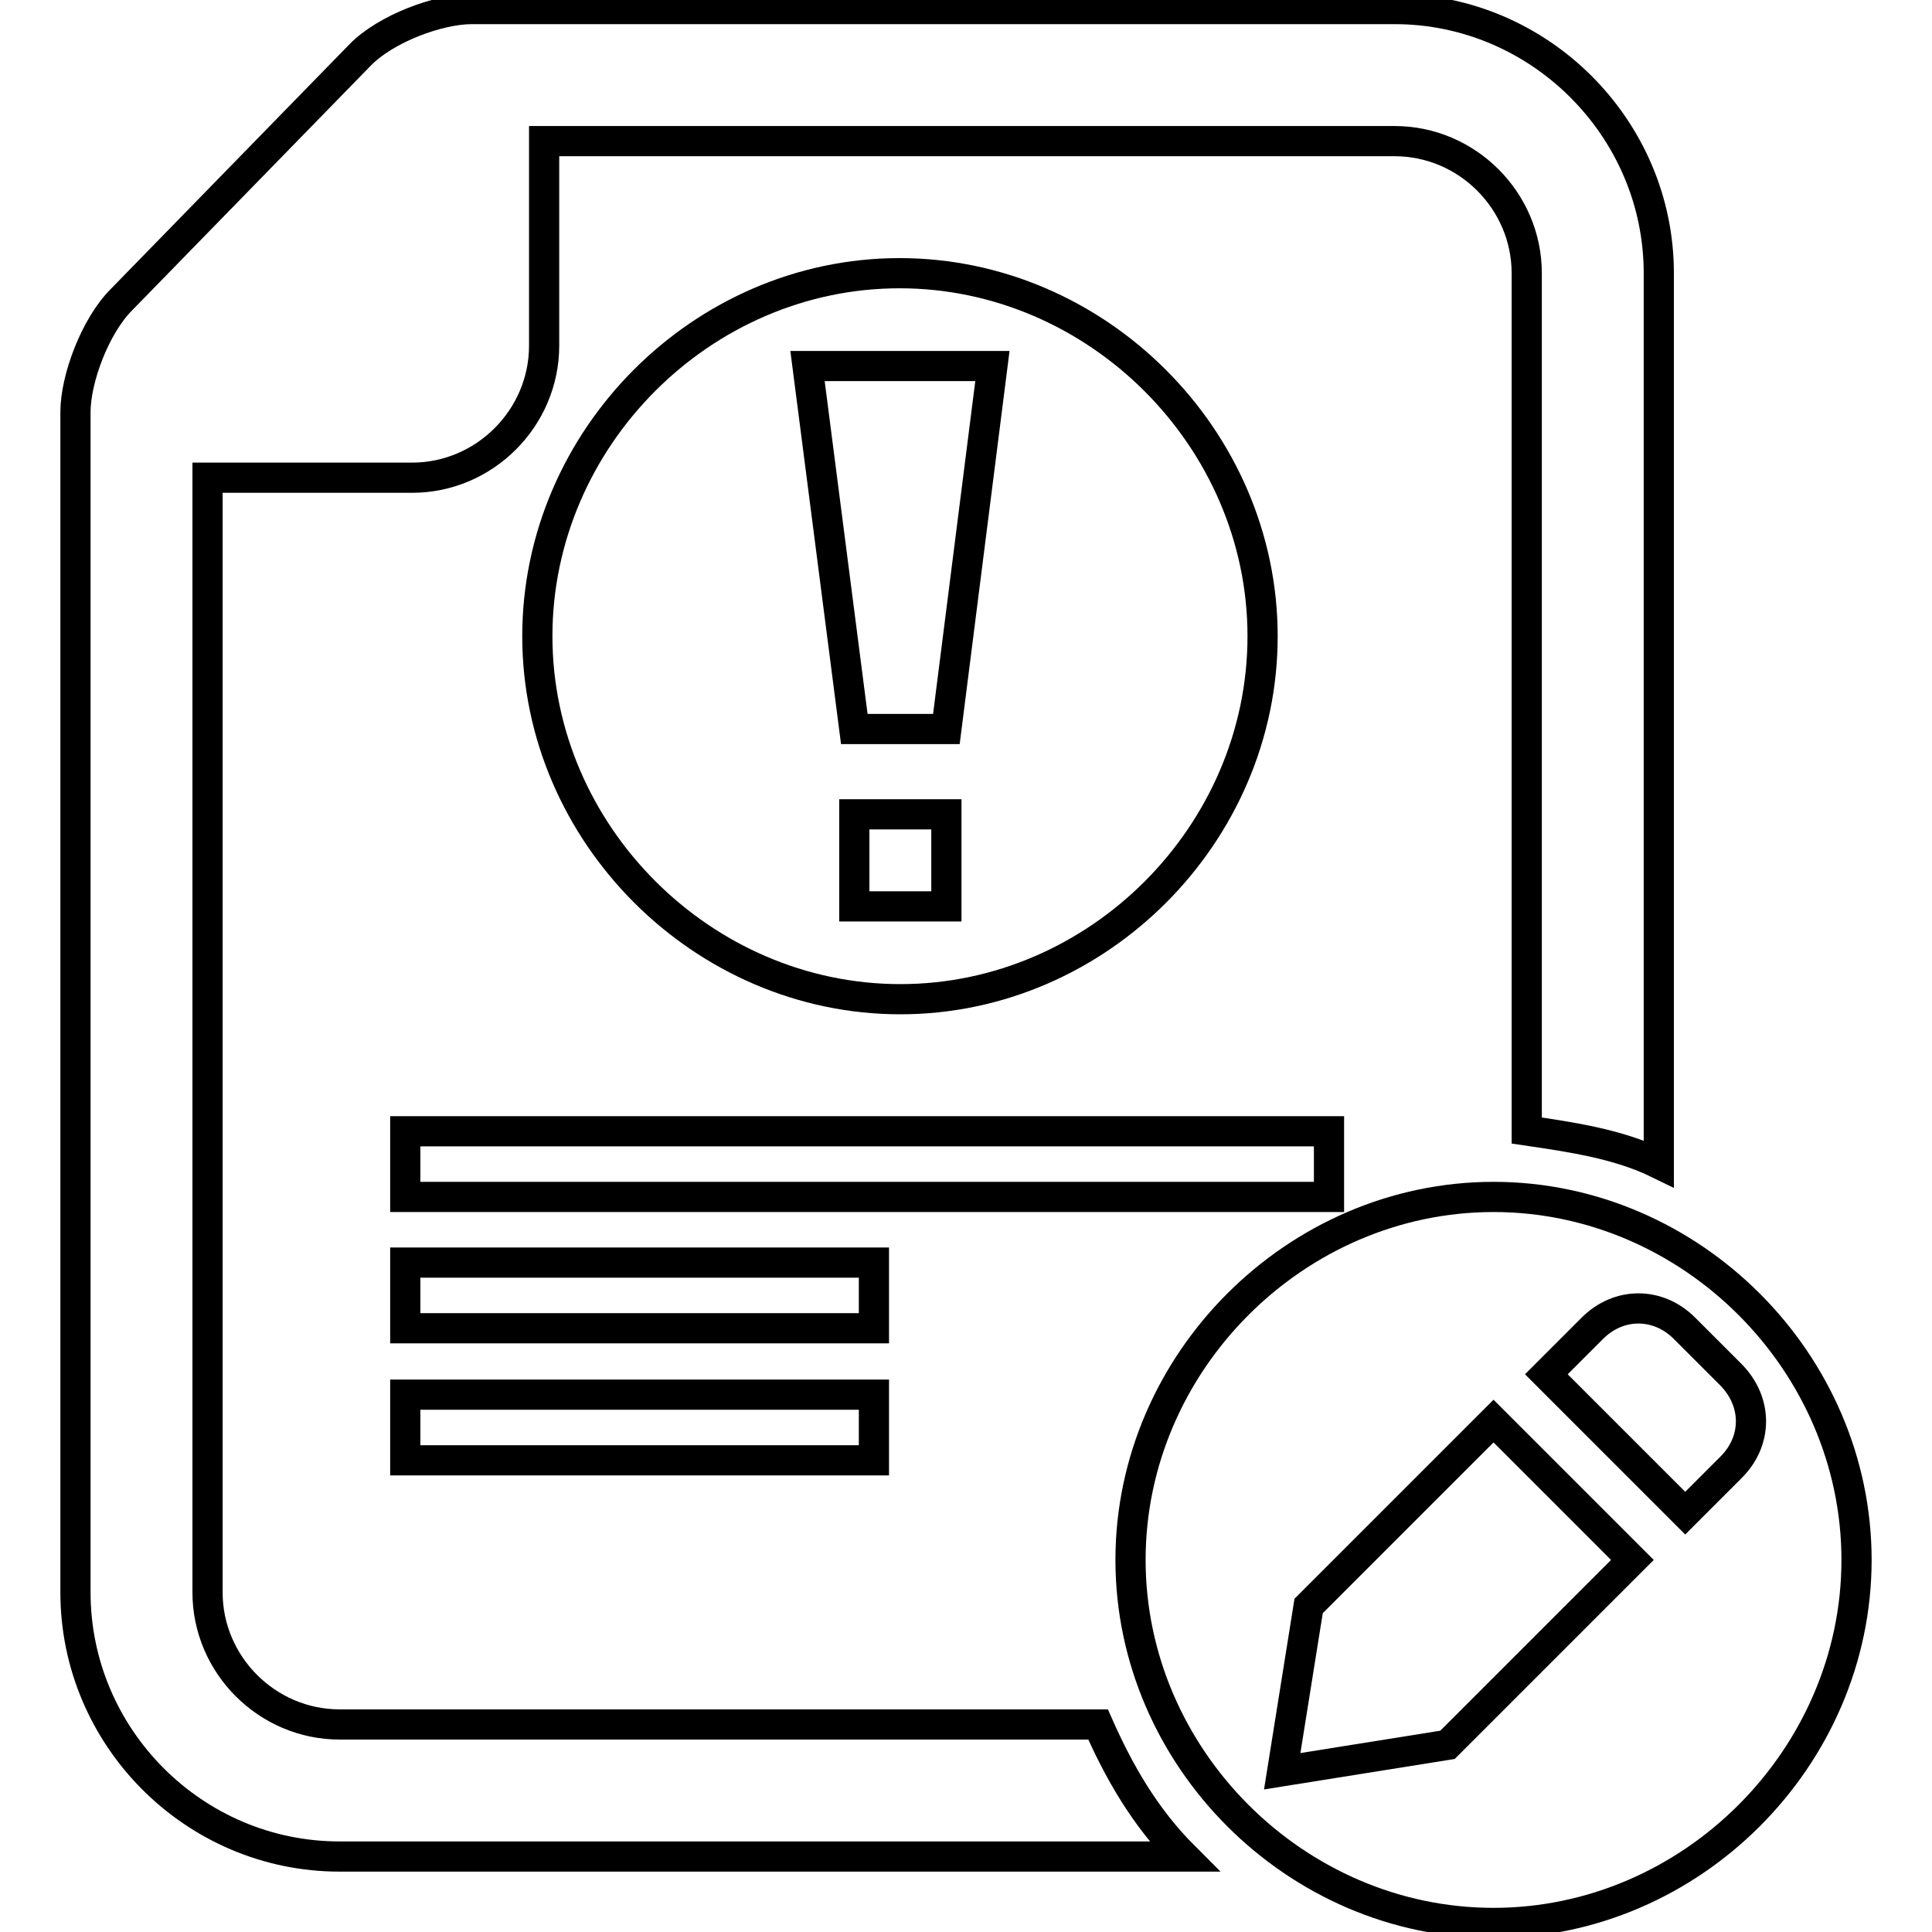
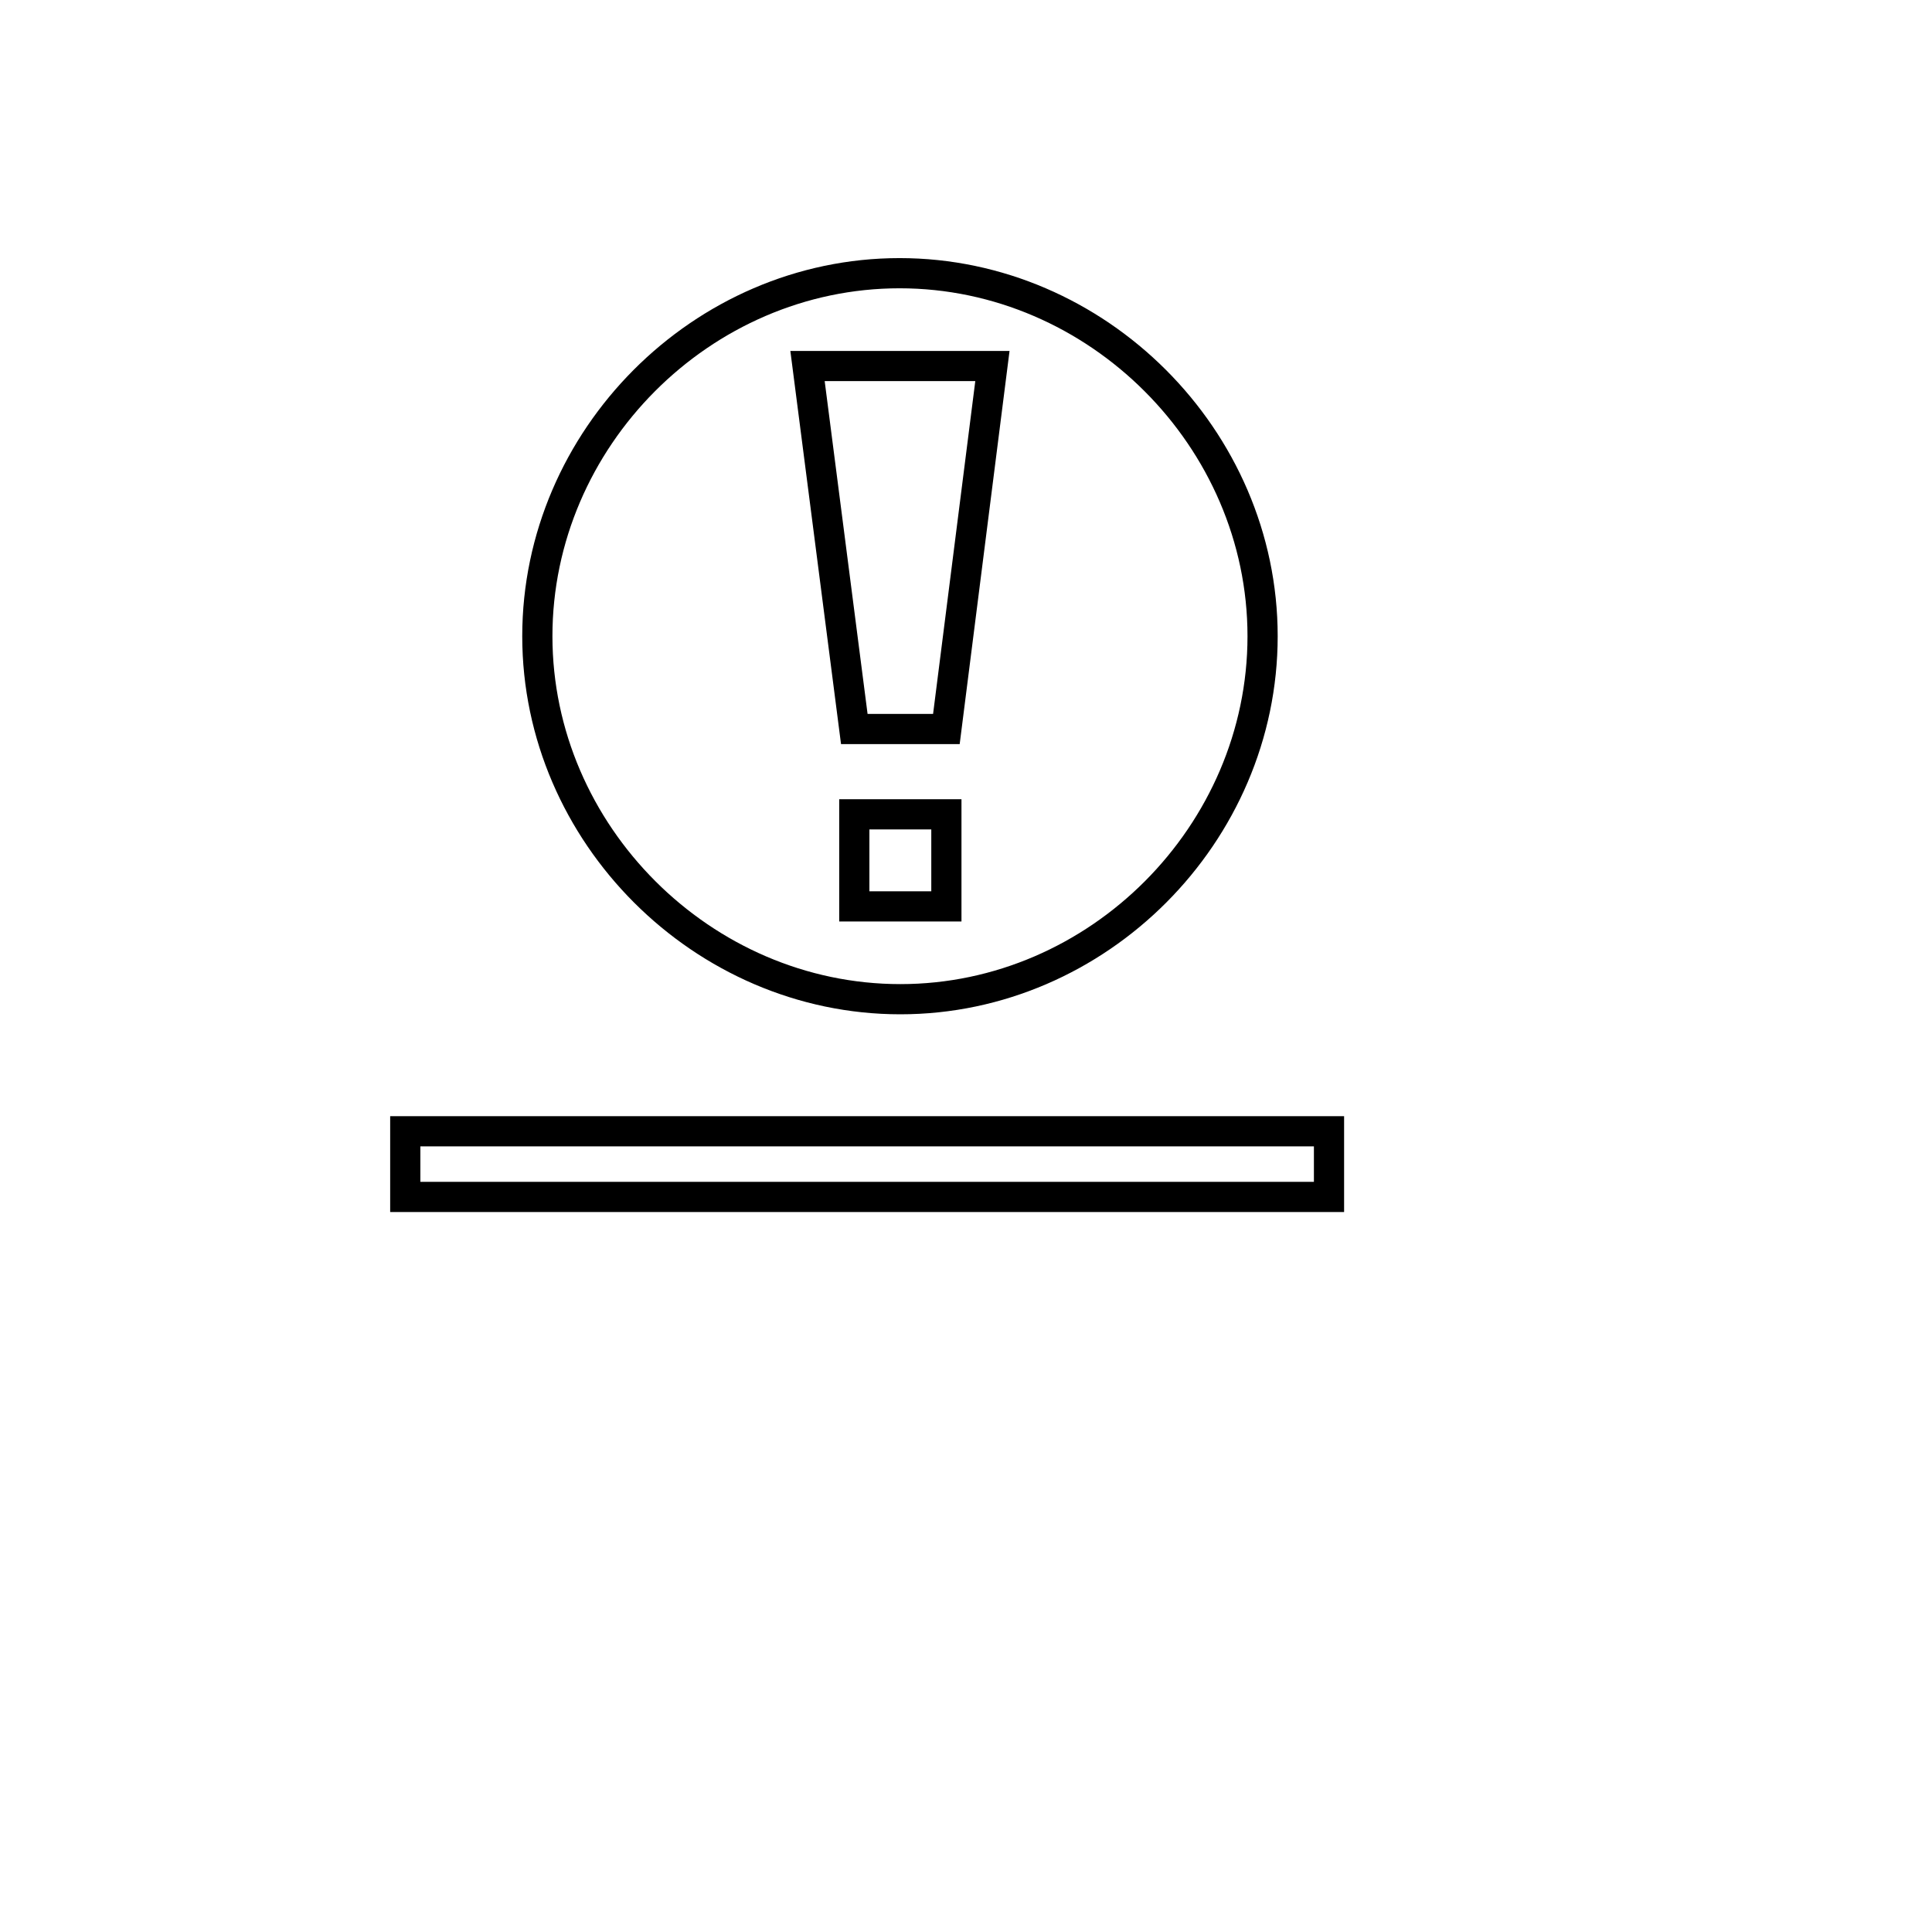
<svg xmlns="http://www.w3.org/2000/svg" version="1.1" x="0px" y="0px" viewBox="0 0 256 256" enable-background="new 0 0 256 256" xml:space="preserve">
  <g>
    <g>
-       <path stroke-width="4" fill-opacity="0" stroke="#000000" d="M45,228.5c-9.6,0-17.5-7.9-17.5-17.5V63.3h27.1c9.6,0,17.5-7.9,17.5-17.5V18.7h112.7c9.6,0,17.5,7.9,17.5,17.5v113.6c6.1,0.9,12.2,1.8,17.5,4.4v-118c0-19.2-15.8-35-35-35H62.5c-4.4,0-11.4,2.6-14.8,6.1L16.1,39.7C12.6,43.2,10,50.2,10,54.6V211c0,19.2,15.7,35,35,35h111.9c-5.3-5.3-8.7-11.4-11.4-17.5H45L45,228.5z" />
-       <path stroke-width="4" fill-opacity="0" stroke="#000000" d="M53.7,184.8h62.1v8.7H53.7V184.8z" />
-       <path stroke-width="4" fill-opacity="0" stroke="#000000" d="M53.7,167.3h62.1v8.7H53.7V167.3z" />
      <path stroke-width="4" fill-opacity="0" stroke="#000000" d="M53.7,149.9h122.4v8.7H53.7V149.9L53.7,149.9z" />
-       <path stroke-width="4" fill-opacity="0" stroke="#000000" d="M197.9,158.6c-26.2,0-48.1,21.9-48.1,48.1c0,26.2,21.9,48.1,48.1,48.1c26.2,0,48.1-21.9,48.1-48.1C246,180.5,224.1,158.6,197.9,158.6z M191.8,231.2l-21.9,3.5l3.5-21.9l24.5-24.5l18.4,18.4L191.8,231.2z M229.4,194.4l-6.1,6.1l-18.4-18.4l6.1-6.1c3.5-3.5,8.7-3.5,12.2,0l6.1,6.1C232.9,185.7,232.9,190.9,229.4,194.4z" />
      <path stroke-width="4" fill-opacity="0" stroke="#000000" d="M167.3,84.3c0-26.2-21.9-48.1-48.1-48.1S71.2,58.1,71.2,84.3c0,26.2,21.9,48.1,48.1,48.1S167.3,110.5,167.3,84.3z M107,48.5h24.5l-6.1,48.1h-12.2L107,48.5z M113.2,107.9h12.2v12.2h-12.2V107.9z" />
    </g>
  </g>
</svg>